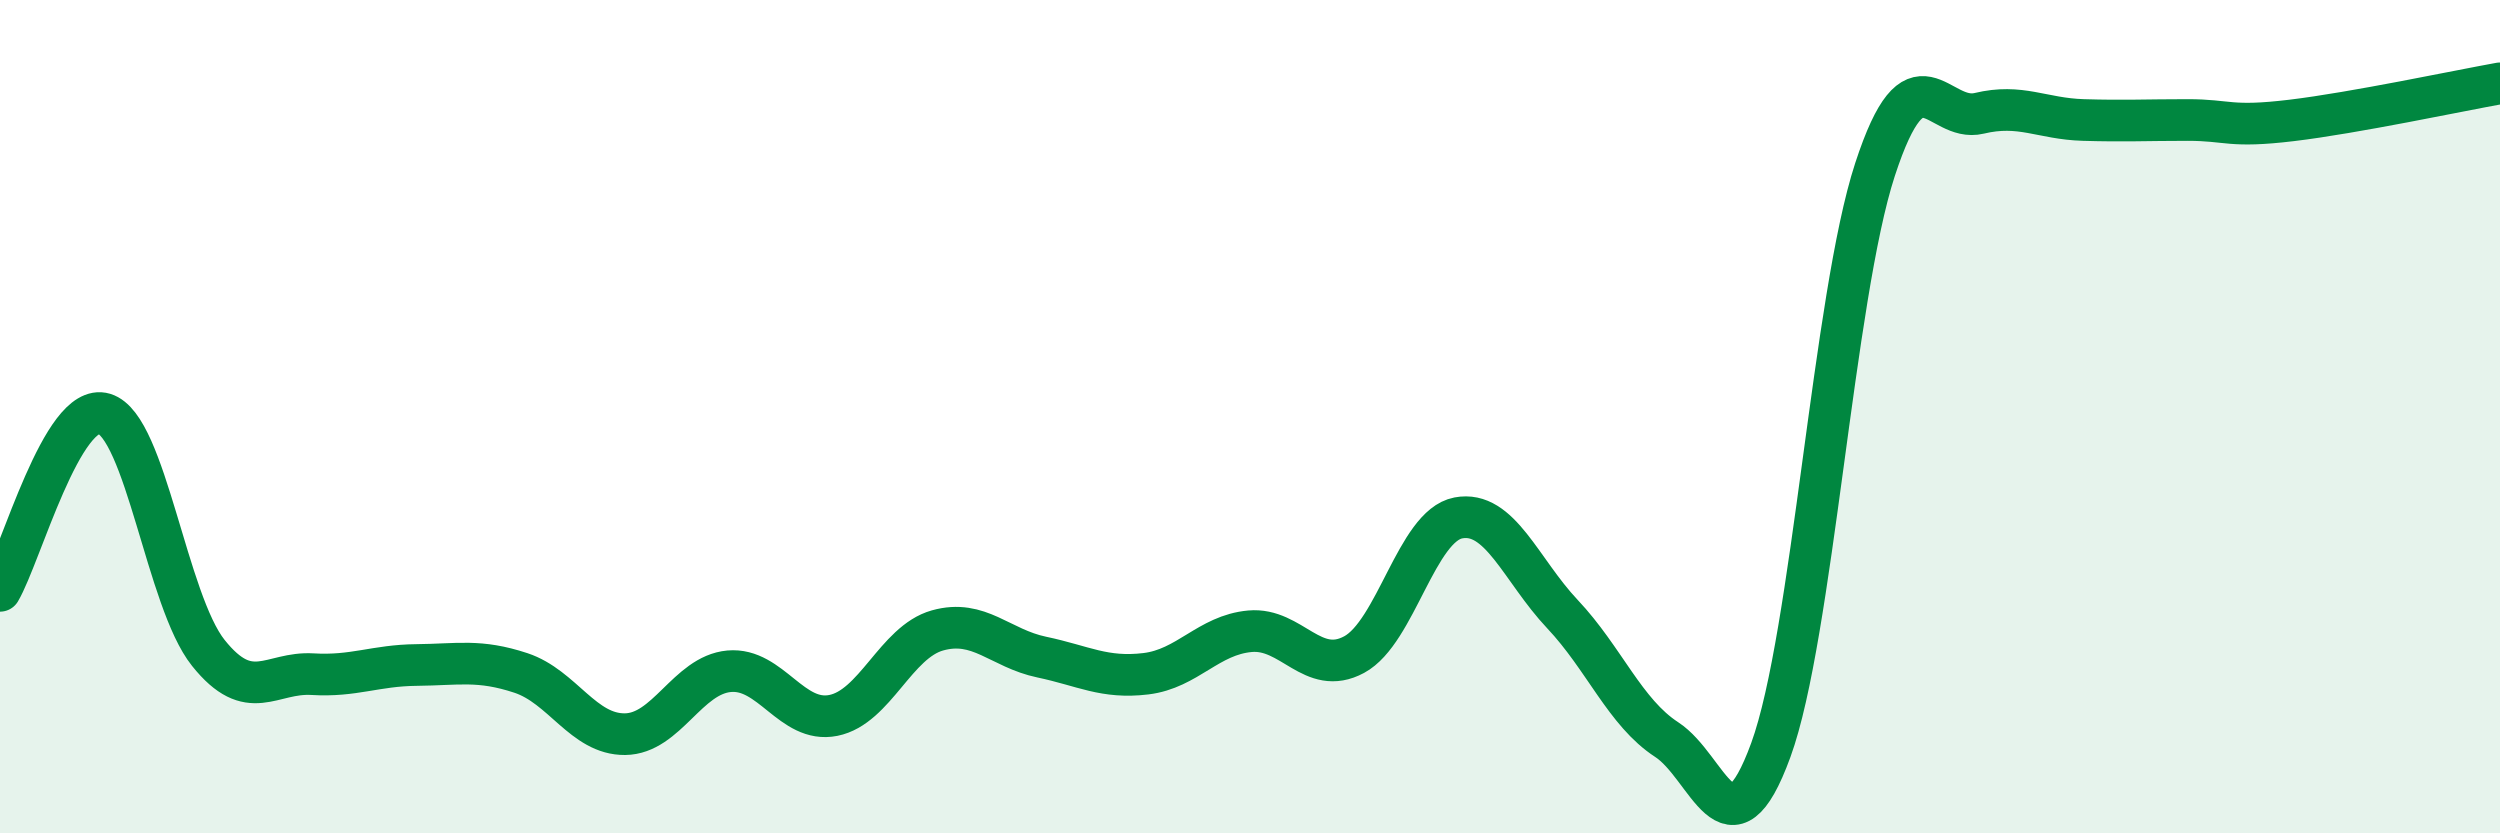
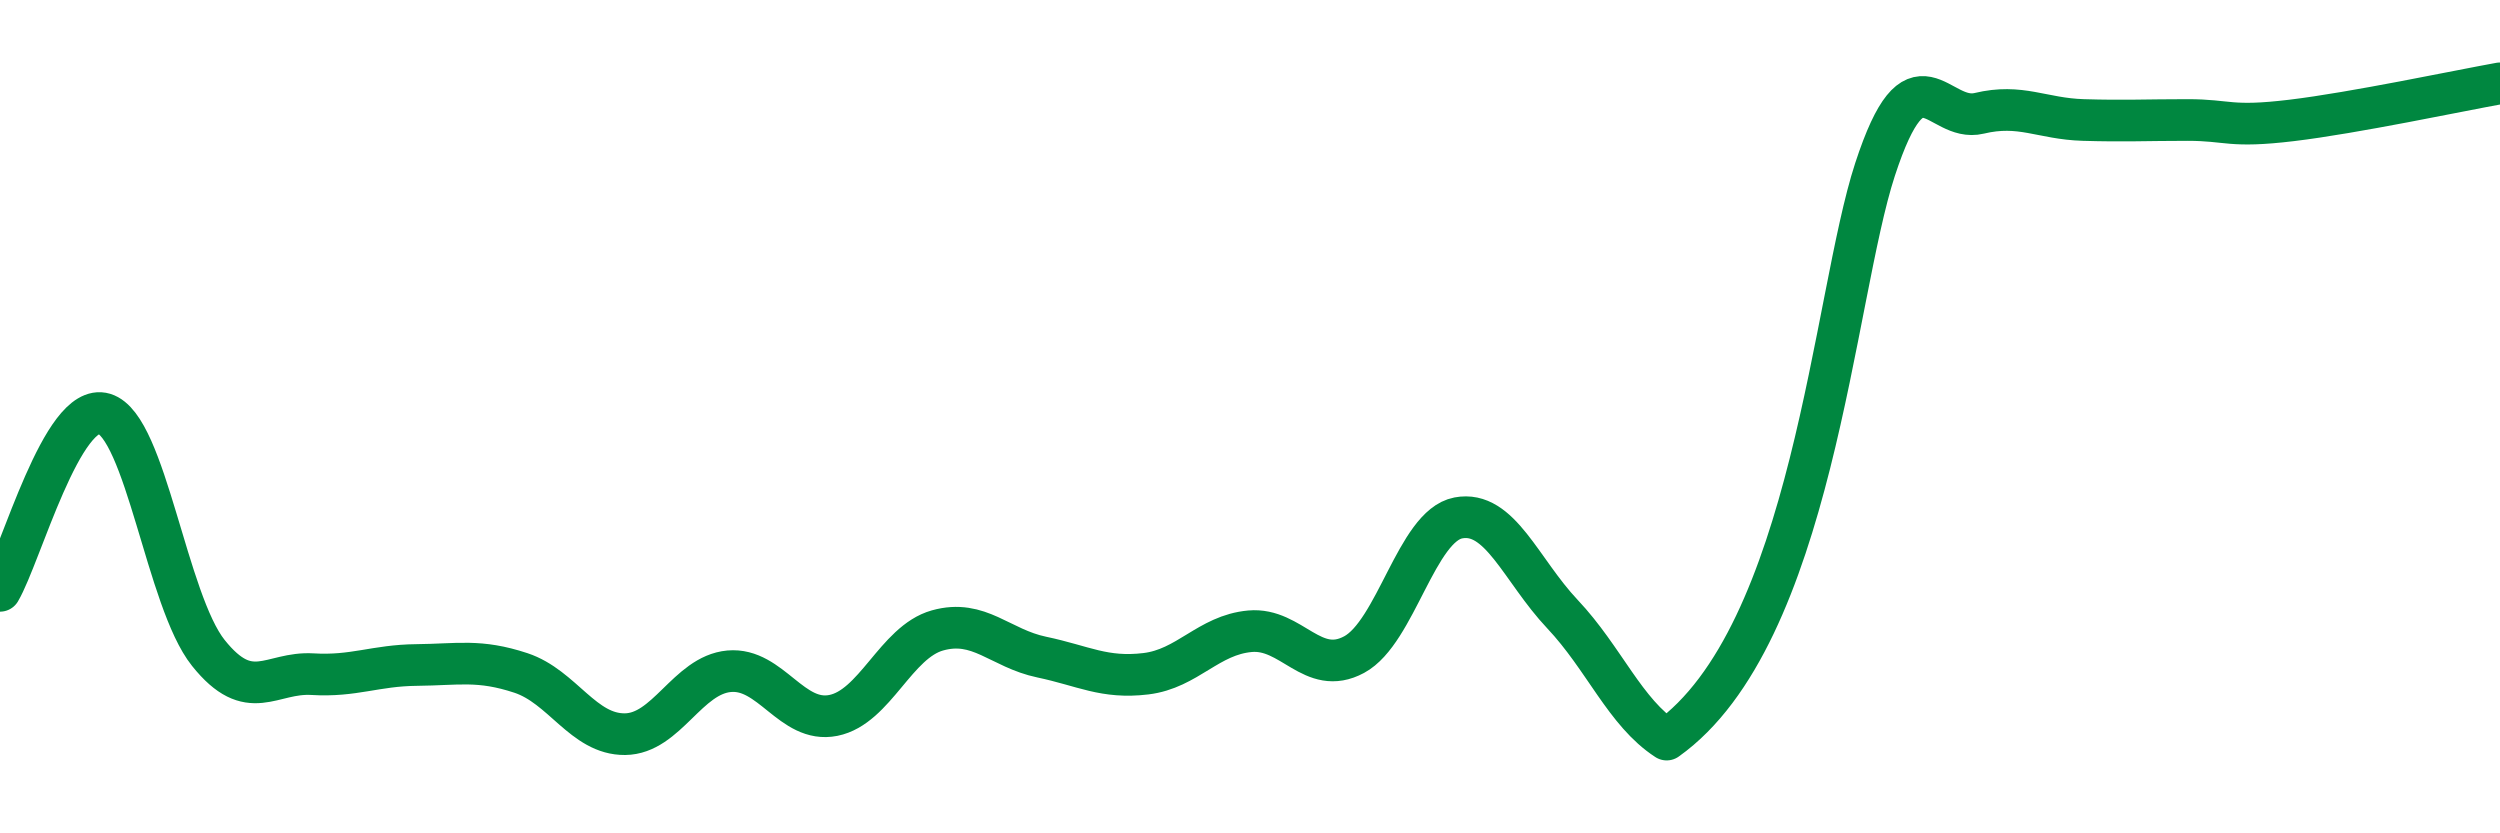
<svg xmlns="http://www.w3.org/2000/svg" width="60" height="20" viewBox="0 0 60 20">
-   <path d="M 0,14.18 C 0.5,13.33 1.5,9.63 2.5,9.93 C 3.5,10.23 4,14.42 5,15.67 C 6,16.92 6.5,16.12 7.5,16.18 C 8.5,16.24 9,15.97 10,15.96 C 11,15.95 11.5,15.82 12.5,16.15 C 13.5,16.48 14,17.63 15,17.62 C 16,17.61 16.5,16.2 17.5,16.11 C 18.5,16.02 19,17.37 20,17.17 C 21,16.97 21.5,15.41 22.5,15.13 C 23.5,14.85 24,15.56 25,15.77 C 26,15.98 26.5,16.29 27.5,16.17 C 28.5,16.05 29,15.24 30,15.15 C 31,15.06 31.5,16.25 32.5,15.71 C 33.5,15.17 34,12.62 35,12.43 C 36,12.24 36.5,13.68 37.5,14.74 C 38.5,15.8 39,17.1 40,17.75 C 41,18.4 41.5,20.74 42.5,18 C 43.5,15.26 44,7.13 45,4.07 C 46,1.01 46.5,2.96 47.5,2.72 C 48.5,2.48 49,2.85 50,2.88 C 51,2.91 51.5,2.88 52.5,2.88 C 53.5,2.88 53.5,3.07 55,2.89 C 56.5,2.71 59,2.18 60,2L60 20L0 20Z" fill="#008740" opacity="0.1" stroke-linecap="round" stroke-linejoin="round" />
-   <path d="M 0,14.18 C 0.5,13.33 1.5,9.63 2.5,9.93 C 3.5,10.23 4,14.42 5,15.67 C 6,16.92 6.5,16.12 7.5,16.18 C 8.5,16.24 9,15.97 10,15.96 C 11,15.95 11.5,15.82 12.5,16.15 C 13.5,16.48 14,17.63 15,17.62 C 16,17.61 16.5,16.2 17.5,16.11 C 18.5,16.02 19,17.37 20,17.17 C 21,16.97 21.5,15.41 22.5,15.13 C 23.5,14.85 24,15.56 25,15.77 C 26,15.98 26.5,16.29 27.5,16.17 C 28.5,16.05 29,15.24 30,15.15 C 31,15.06 31.5,16.25 32.5,15.71 C 33.5,15.17 34,12.62 35,12.43 C 36,12.24 36.5,13.68 37.5,14.74 C 38.5,15.8 39,17.1 40,17.75 C 41,18.4 41.5,20.74 42.5,18 C 43.5,15.26 44,7.13 45,4.07 C 46,1.01 46.5,2.96 47.5,2.72 C 48.5,2.48 49,2.85 50,2.88 C 51,2.91 51.5,2.88 52.5,2.88 C 53.5,2.88 53.5,3.07 55,2.89 C 56.5,2.71 59,2.18 60,2" stroke="#008740" stroke-width="1" fill="none" stroke-linecap="round" stroke-linejoin="round" />
+   <path d="M 0,14.18 C 0.5,13.33 1.5,9.63 2.5,9.93 C 3.5,10.23 4,14.42 5,15.67 C 6,16.92 6.5,16.12 7.5,16.18 C 8.5,16.24 9,15.97 10,15.96 C 11,15.95 11.5,15.82 12.5,16.15 C 13.5,16.48 14,17.63 15,17.62 C 16,17.61 16.5,16.2 17.5,16.11 C 18.5,16.02 19,17.37 20,17.17 C 21,16.97 21.5,15.41 22.5,15.13 C 23.5,14.85 24,15.56 25,15.77 C 26,15.98 26.5,16.29 27.5,16.17 C 28.5,16.05 29,15.24 30,15.15 C 31,15.06 31.5,16.25 32.5,15.71 C 33.5,15.17 34,12.62 35,12.43 C 36,12.24 36.5,13.68 37.5,14.74 C 38.5,15.8 39,17.1 40,17.75 C 43.5,15.26 44,7.13 45,4.07 C 46,1.01 46.5,2.96 47.5,2.72 C 48.5,2.48 49,2.85 50,2.88 C 51,2.91 51.5,2.88 52.5,2.88 C 53.5,2.88 53.5,3.07 55,2.89 C 56.5,2.71 59,2.18 60,2" stroke="#008740" stroke-width="1" fill="none" stroke-linecap="round" stroke-linejoin="round" />
</svg>